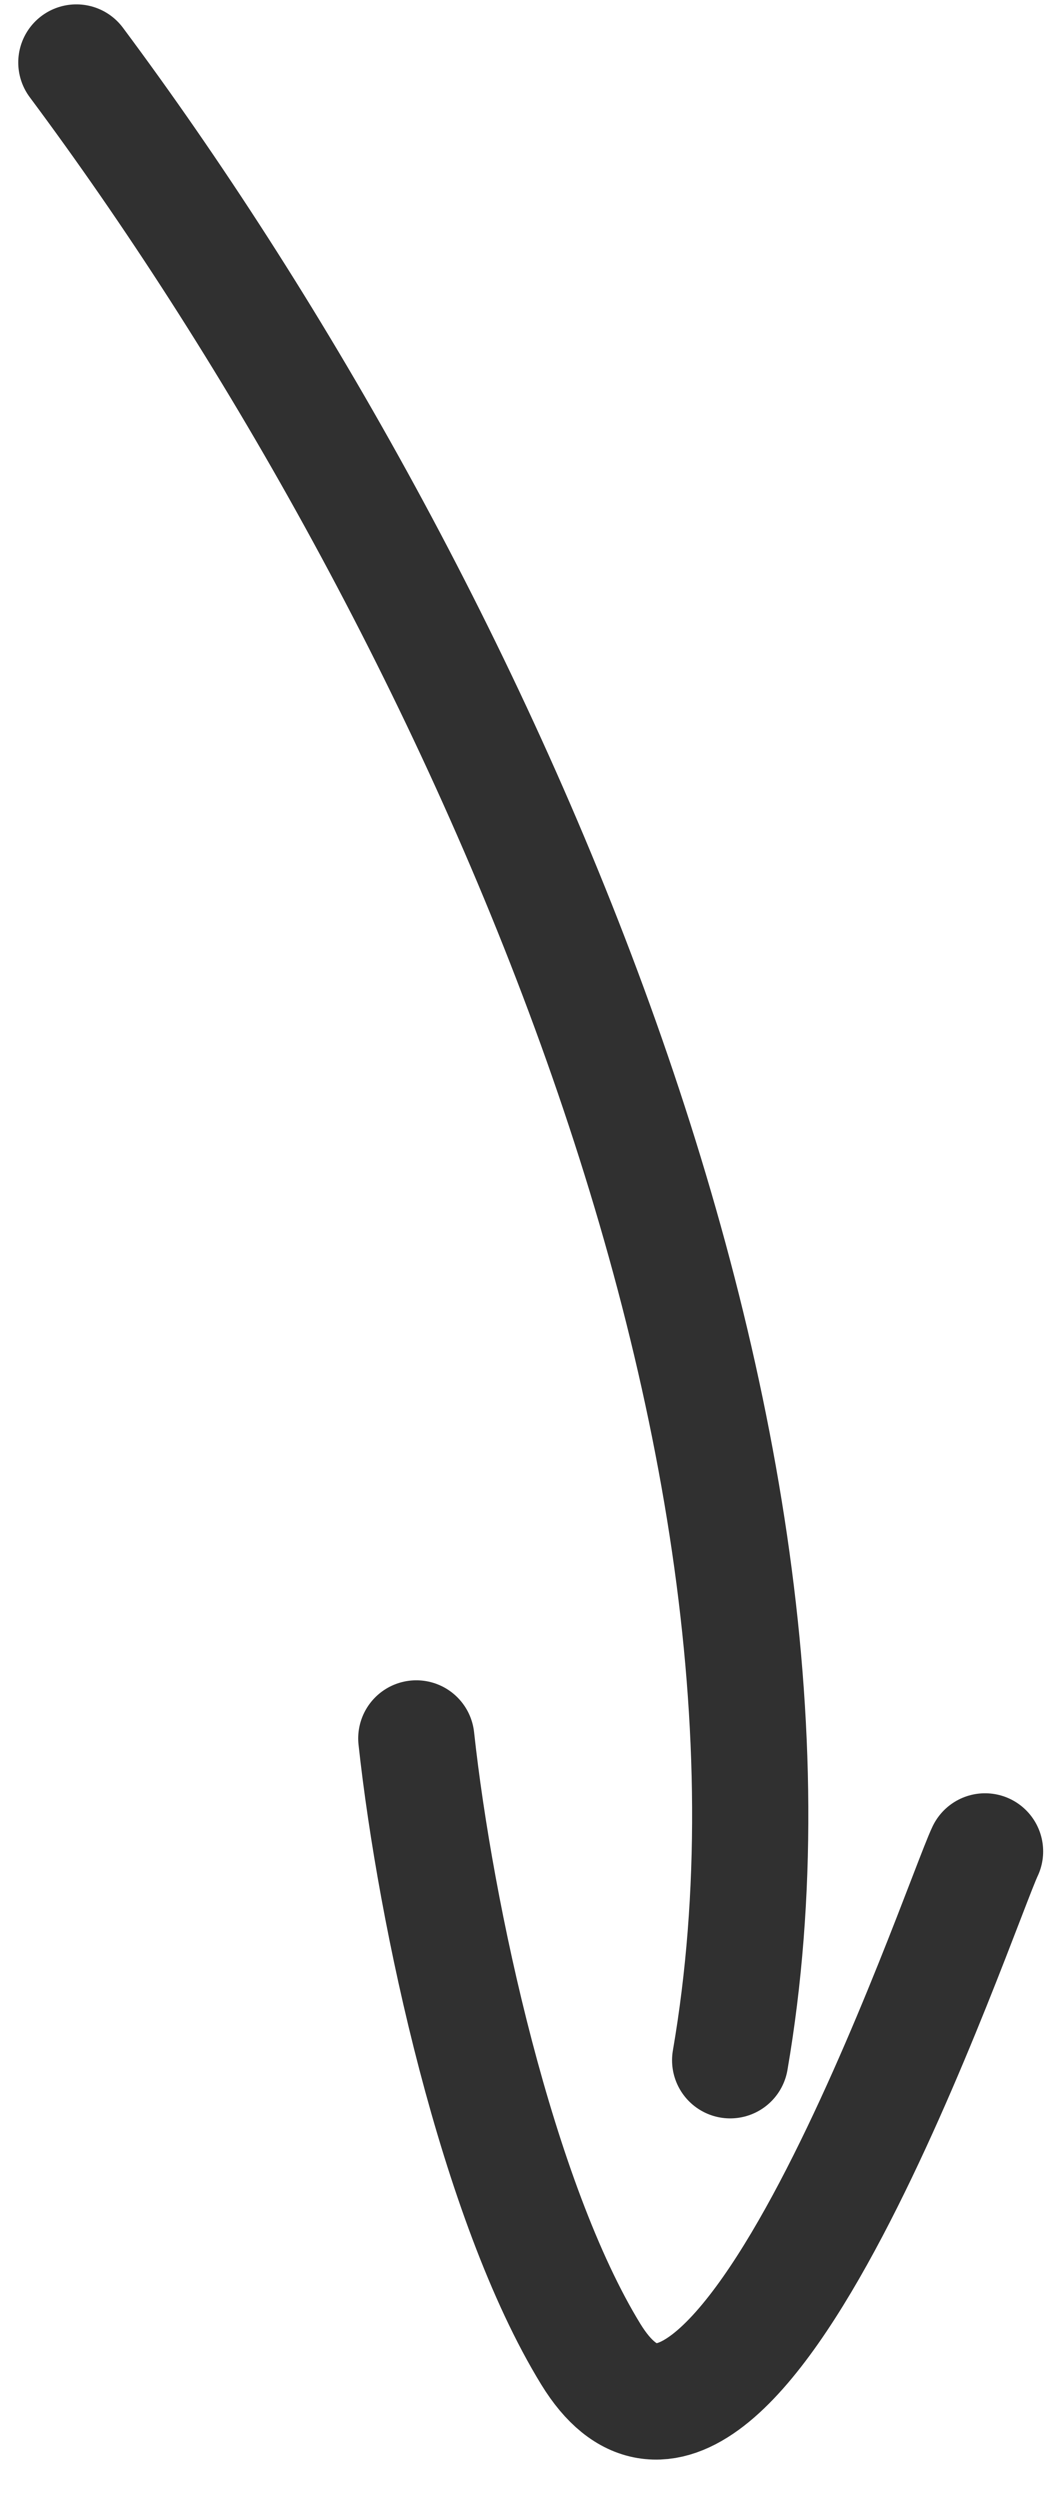
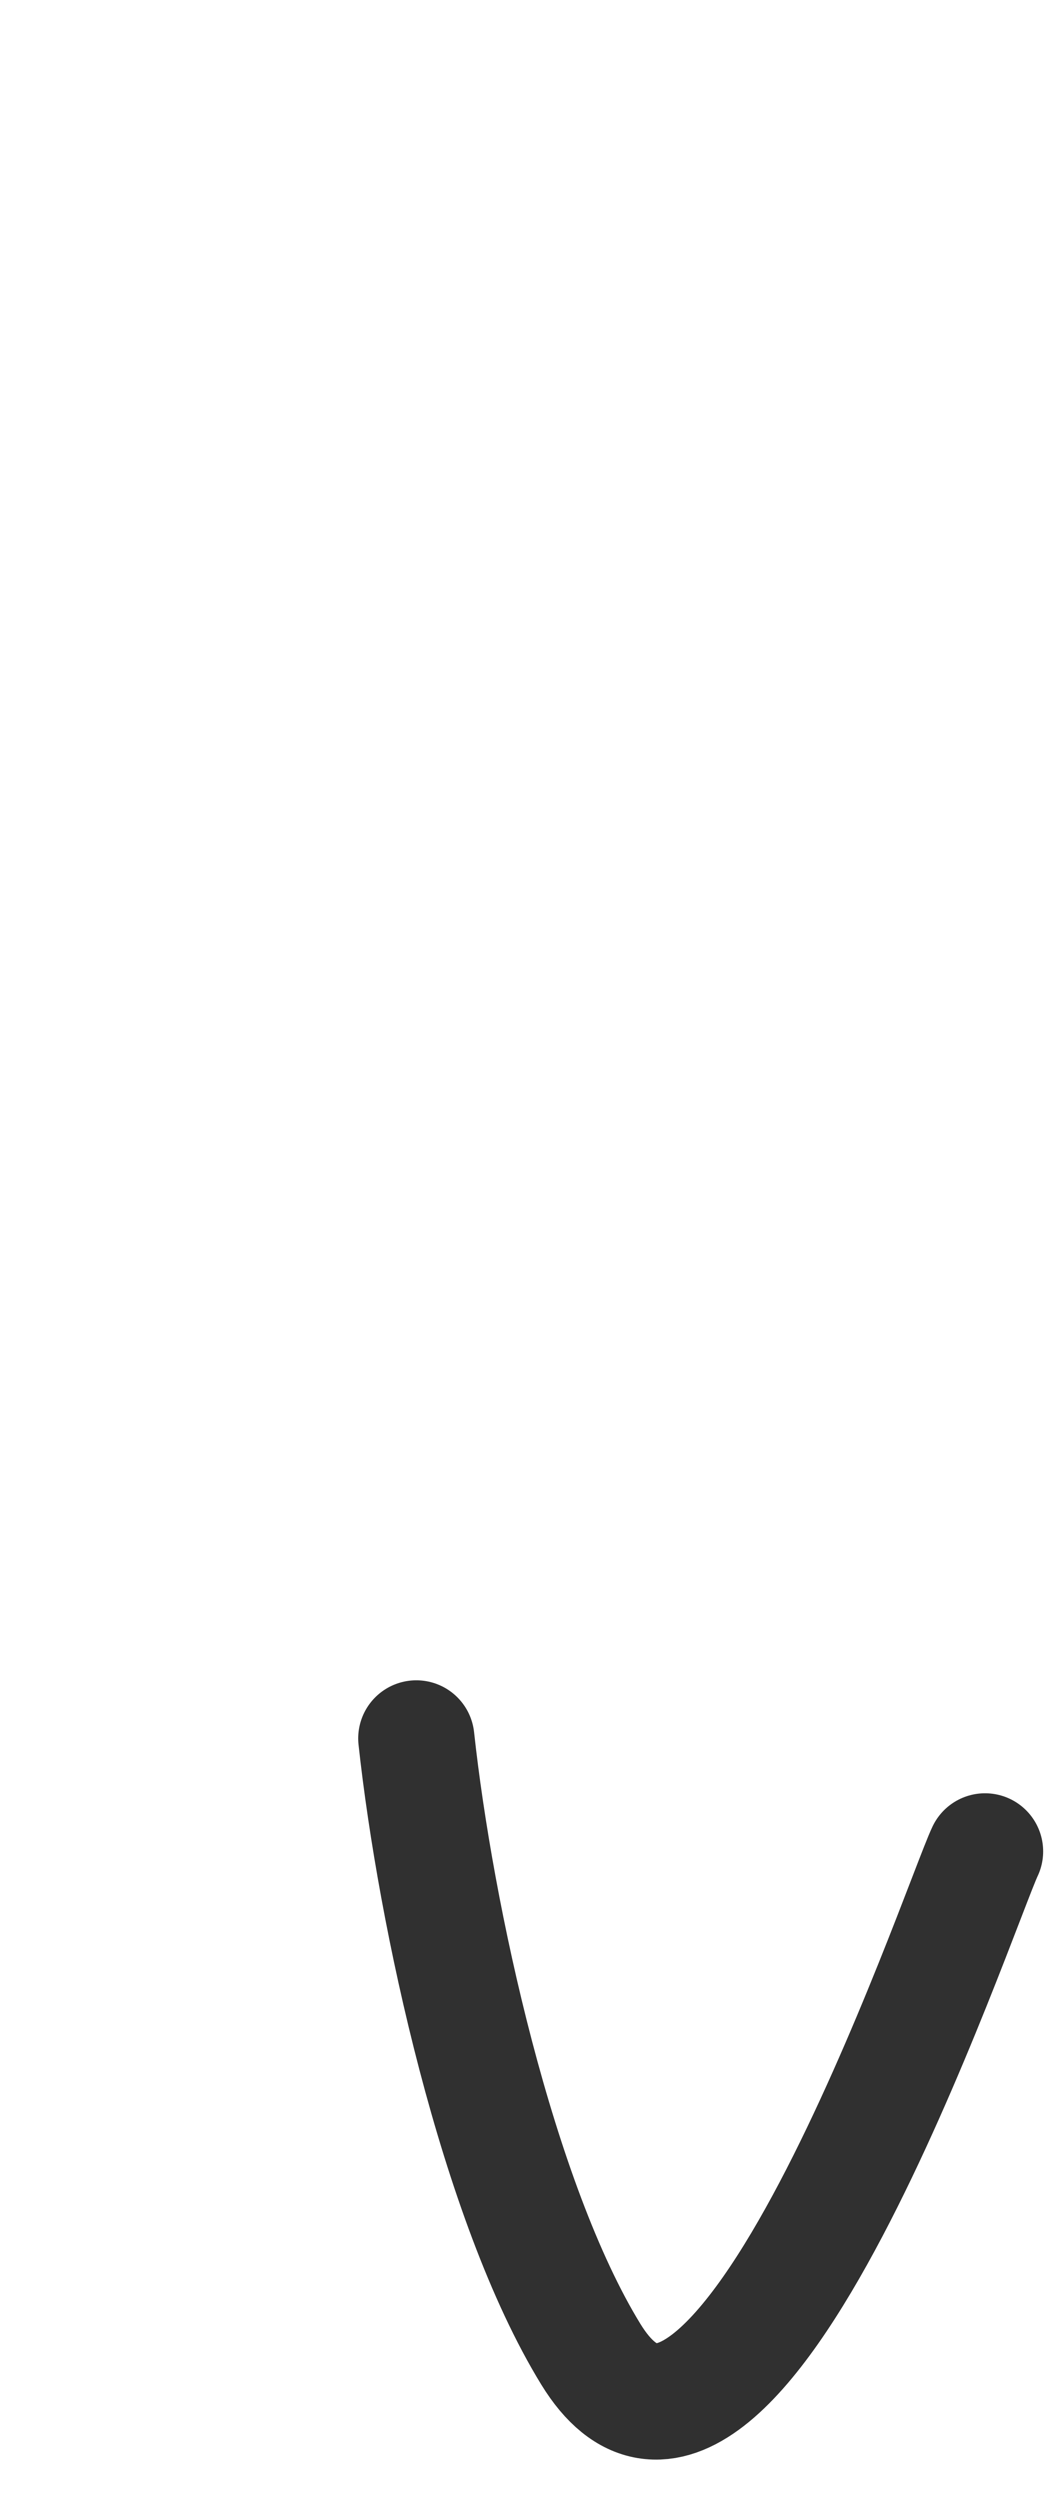
<svg xmlns="http://www.w3.org/2000/svg" width="18" height="43" viewBox="0 0 18 43" fill="none">
-   <path d="M1.314 1.075C7.906 9.922 14.508 24.138 12.565 35.435" stroke="#303030" stroke-width="2" stroke-linecap="round" />
  <path d="M16.951 31.843C16.508 32.776 12.589 44.438 10.167 40.491C8.558 37.868 7.494 32.937 7.164 29.9" stroke="#303030" stroke-width="2" stroke-linecap="round" />
</svg>